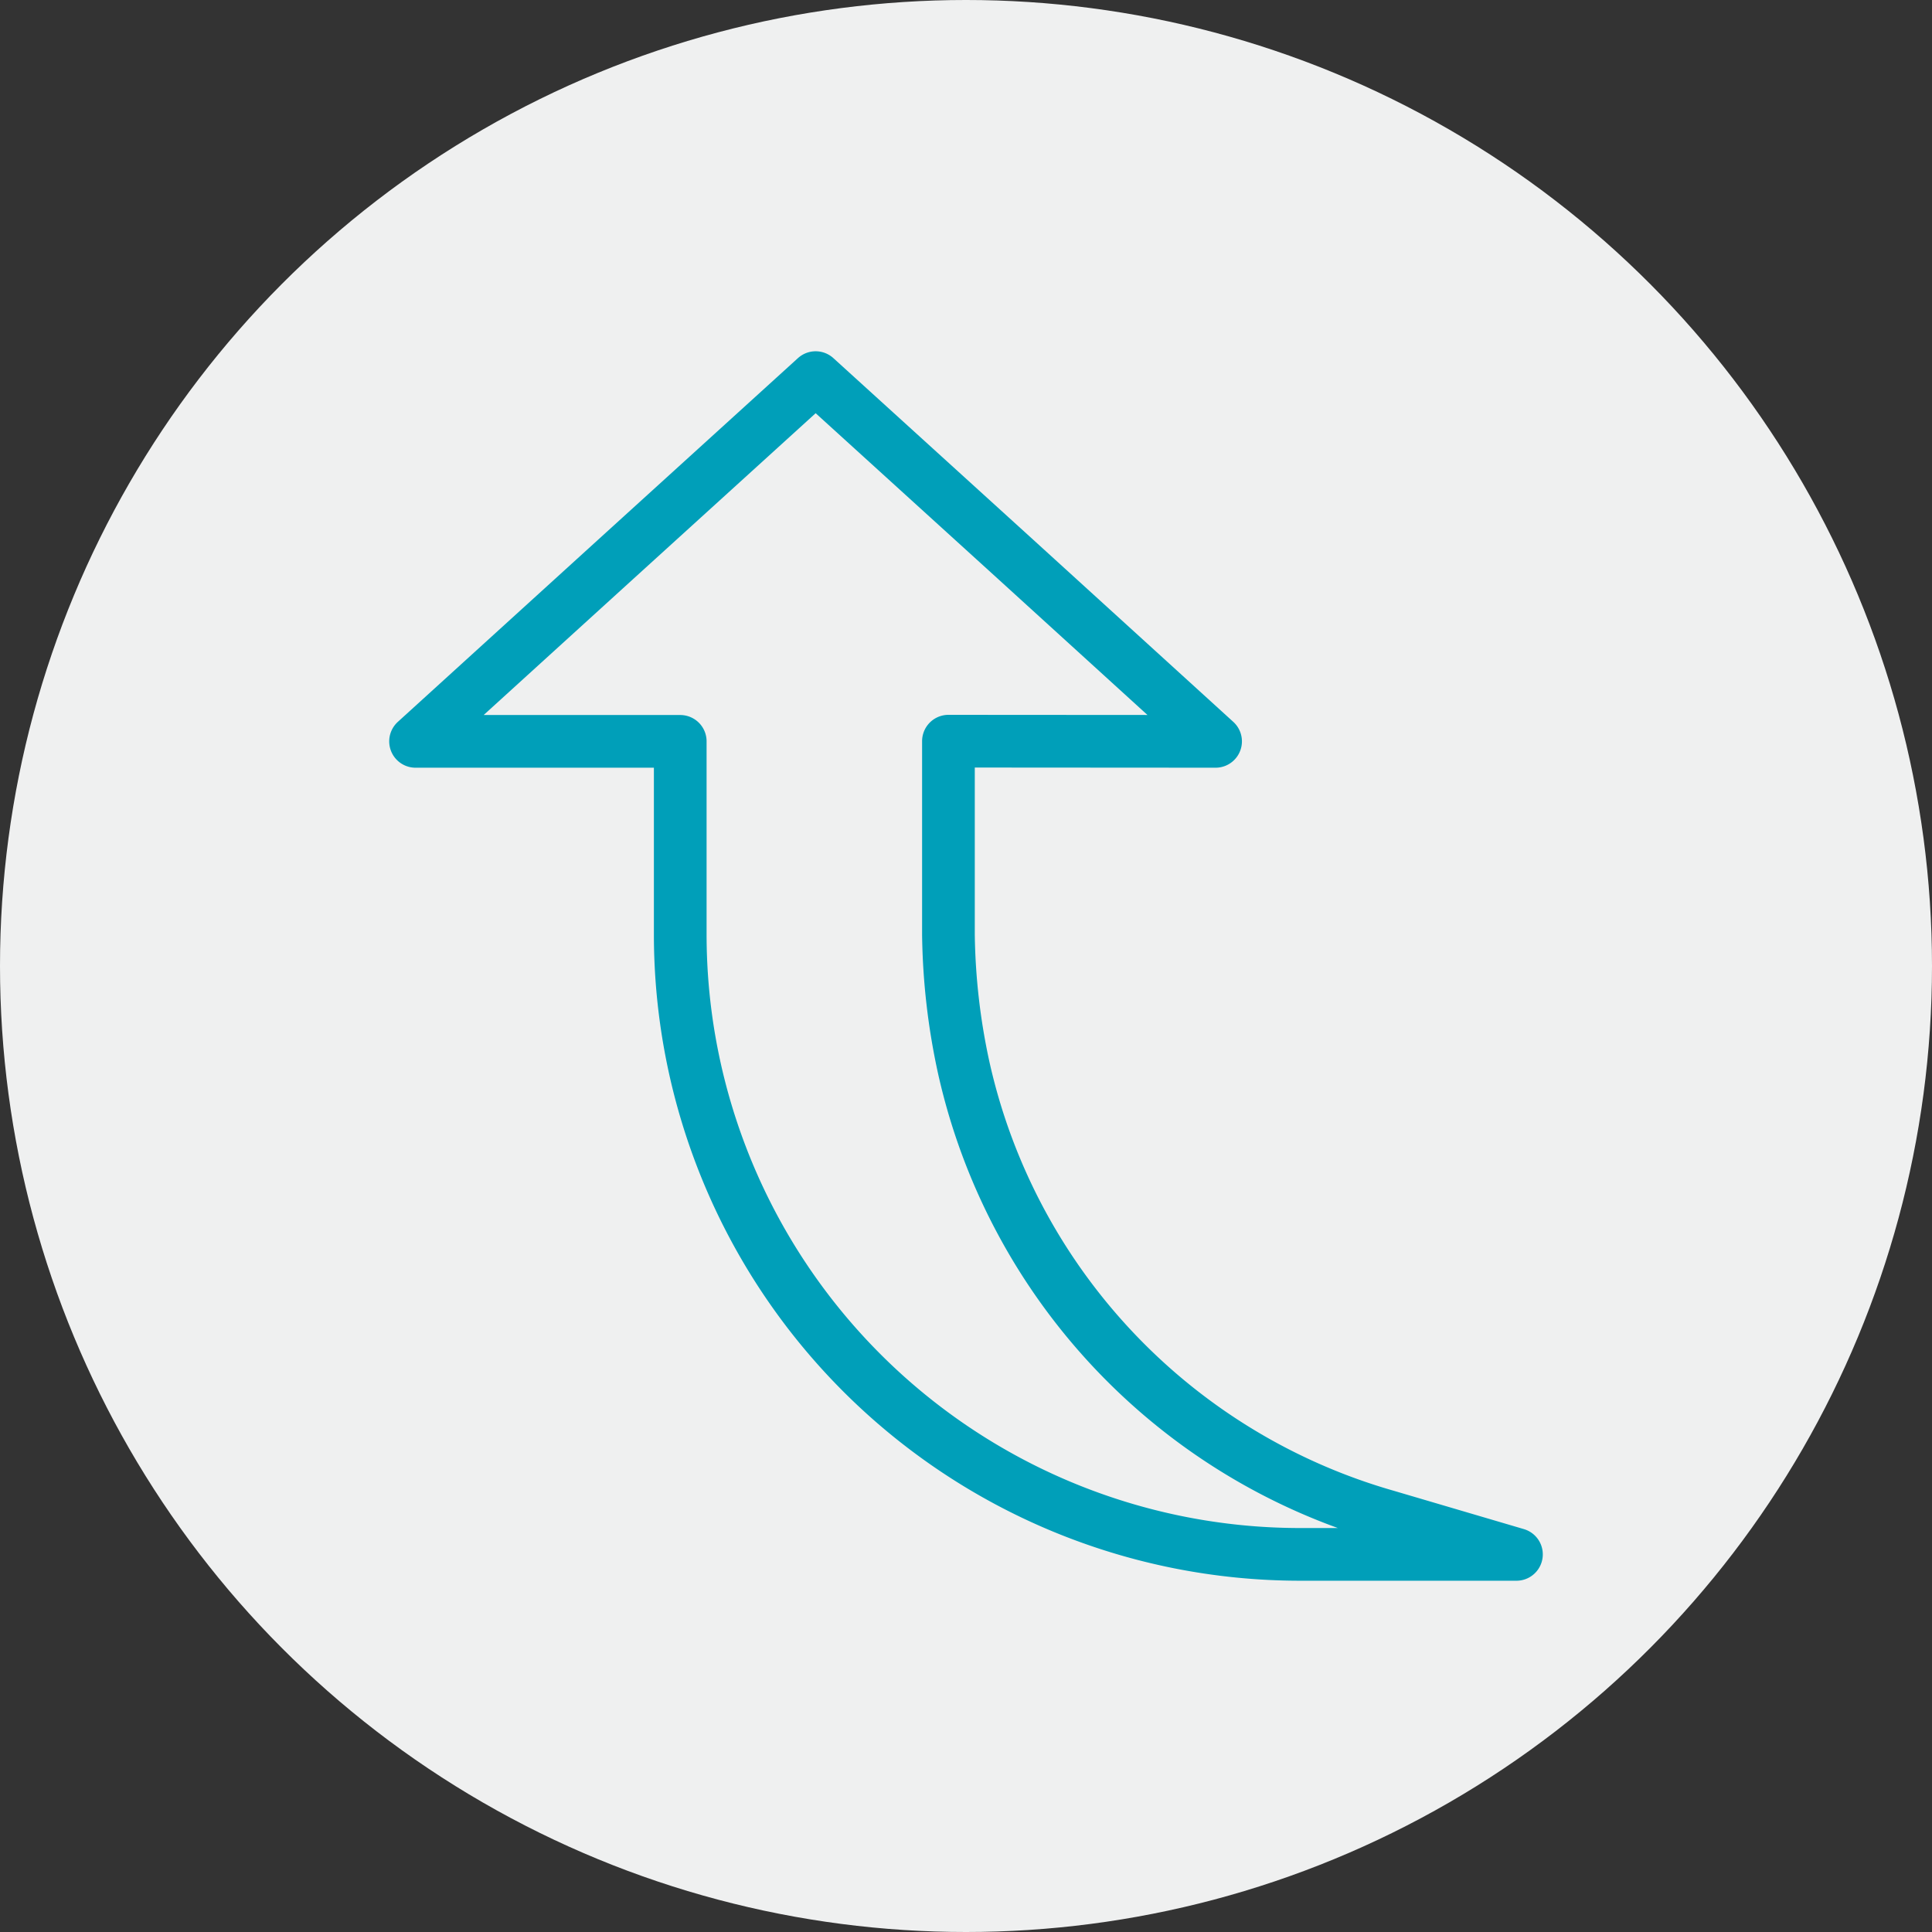
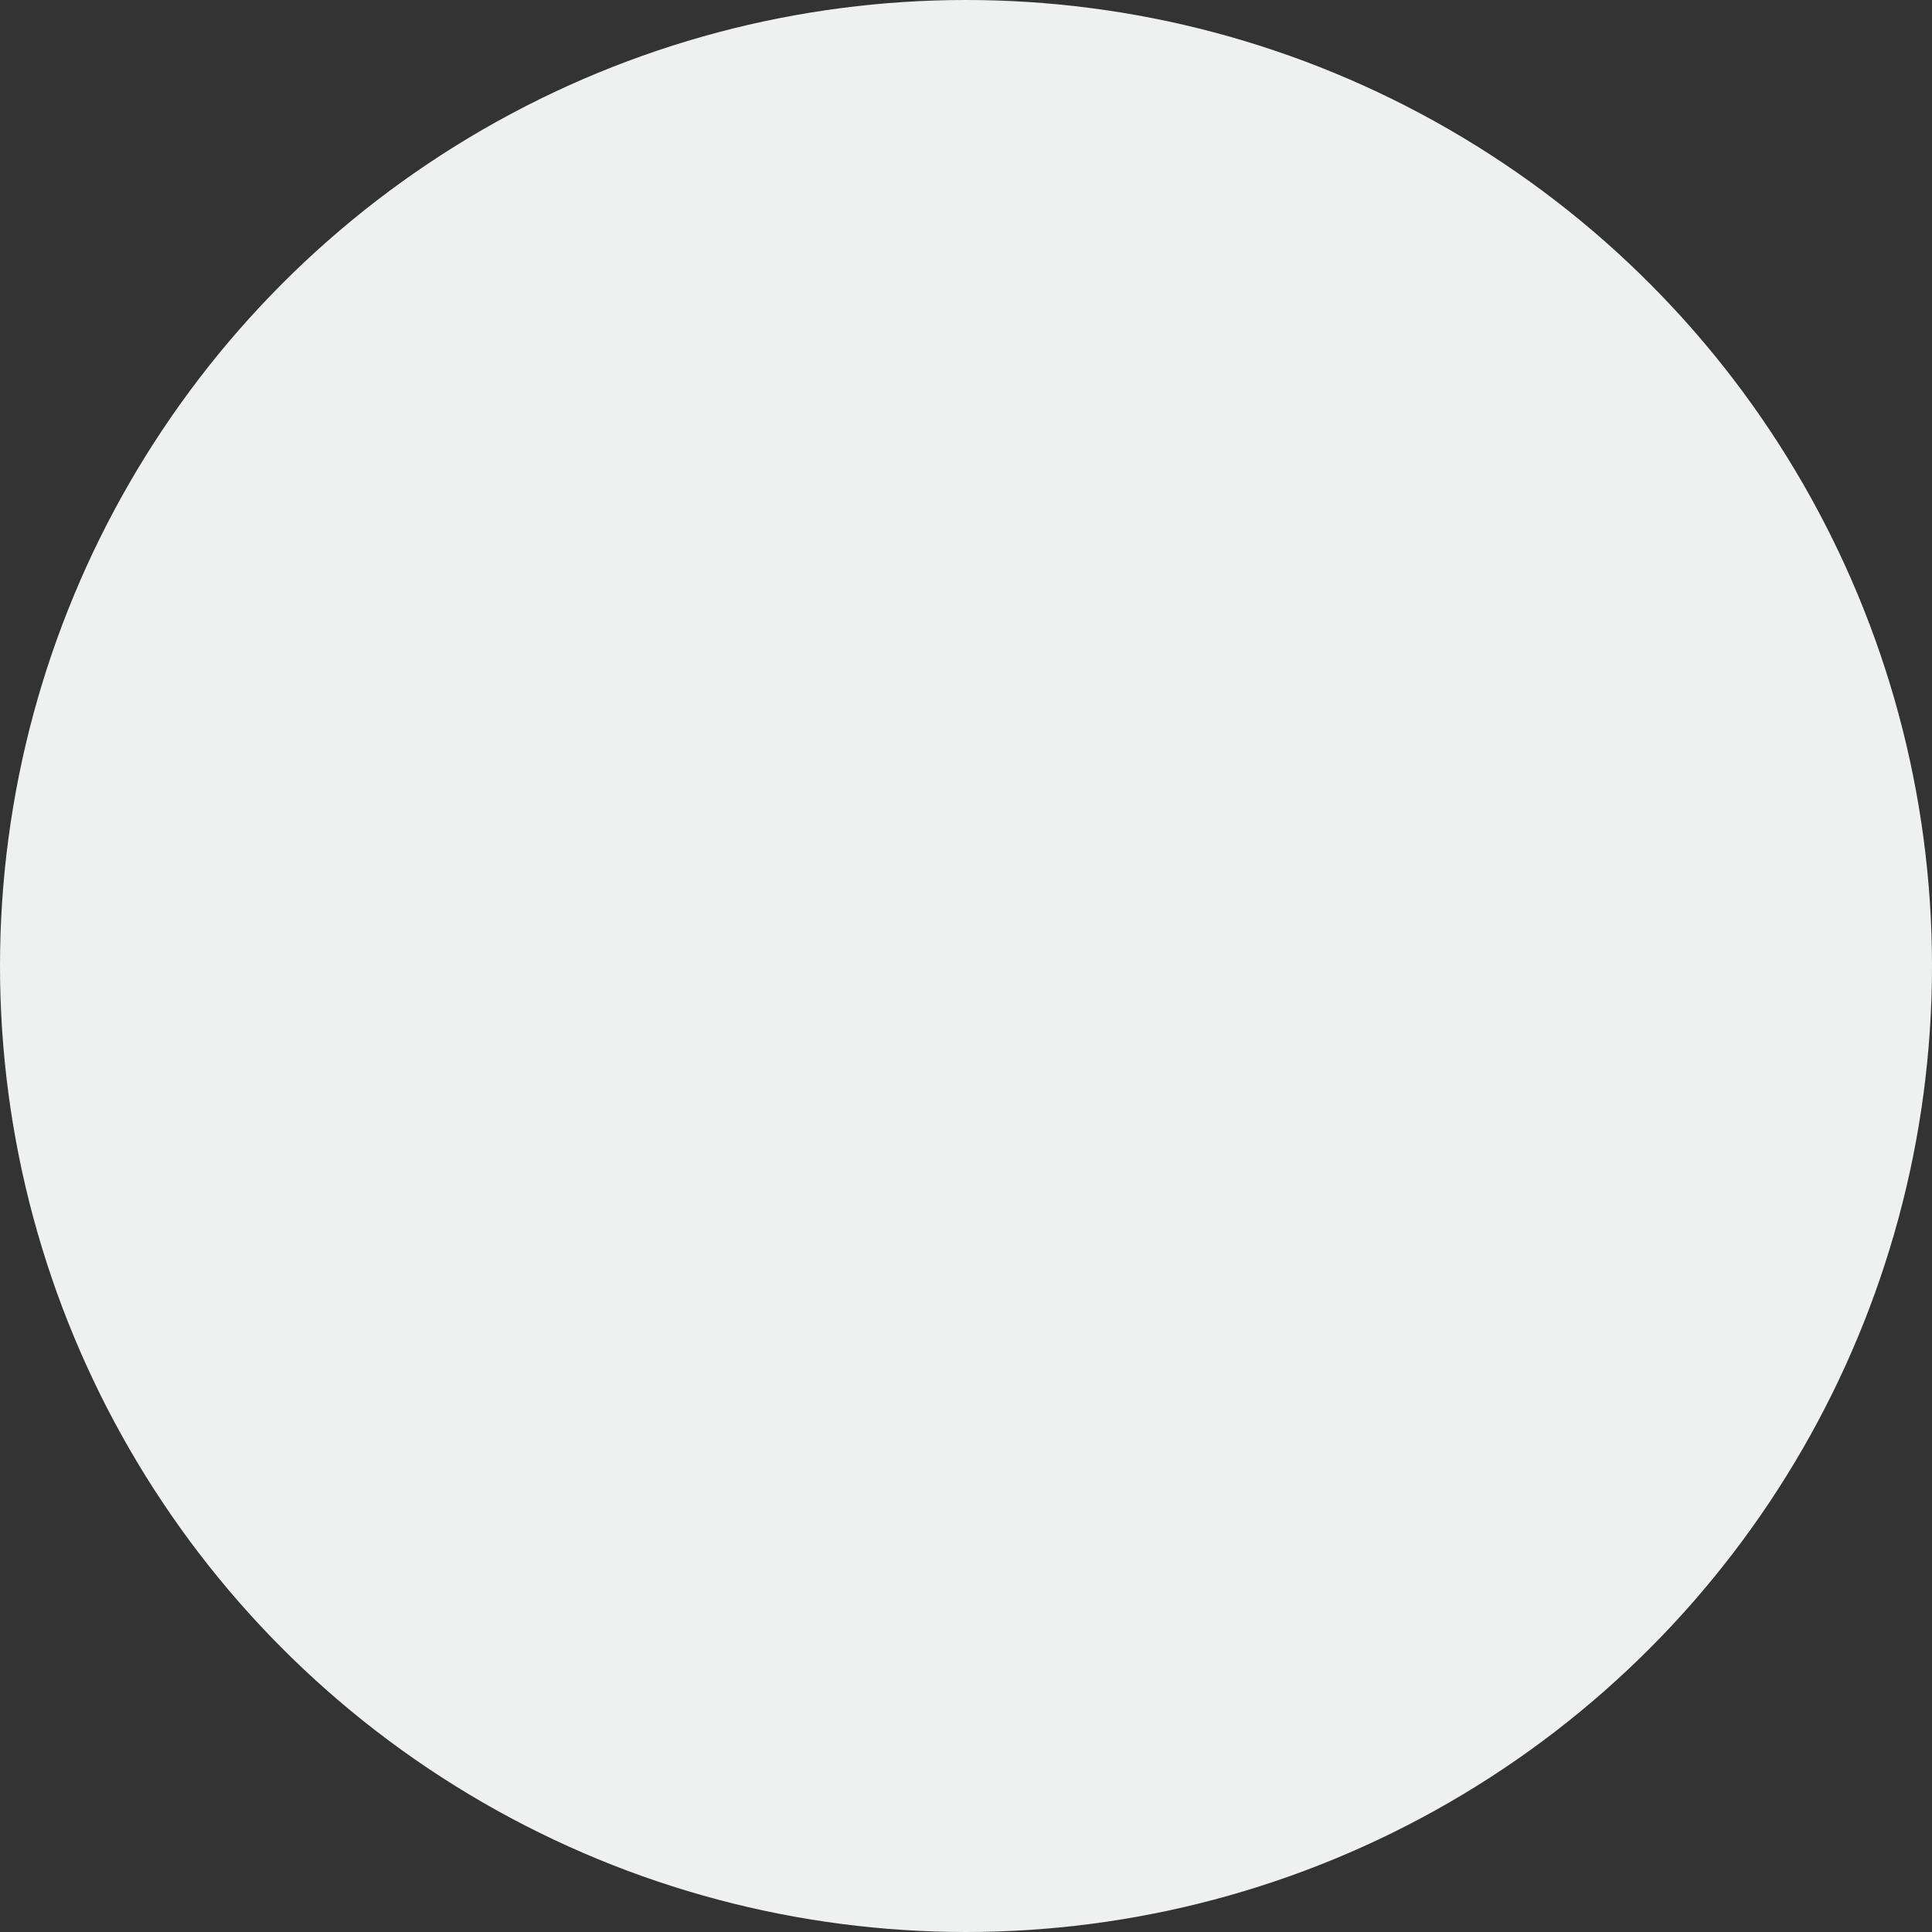
<svg xmlns="http://www.w3.org/2000/svg" viewBox="0 0 110 110">
  <rect x="0" y="0" width="110" height="110" fill="#333333" stroke="none" />
  <defs>
    <style>.cls-1{fill:#eff0f0;}.cls-2{fill:none;stroke:#009fb9;stroke-linecap:round;stroke-linejoin:round;stroke-width:3px;}</style>
  </defs>
  <g id="Layer_2" data-name="Layer 2">
    <g id="前车起步">
      <circle class="cls-1" cx="55" cy="55" r="55" />
-       <path class="cls-2" d="M69.21,42.21,57.83,31.85,46.44,21.5,35.05,31.85,23.66,42.21H38.73v11A35.3,35.3,0,0,0,74,88.5H86.34l-7.4-2.18A34.33,34.33,0,0,1,54.88,60.83,37.59,37.59,0,0,1,54,53.2v-11Z" />
    </g>
  </g>
</svg>